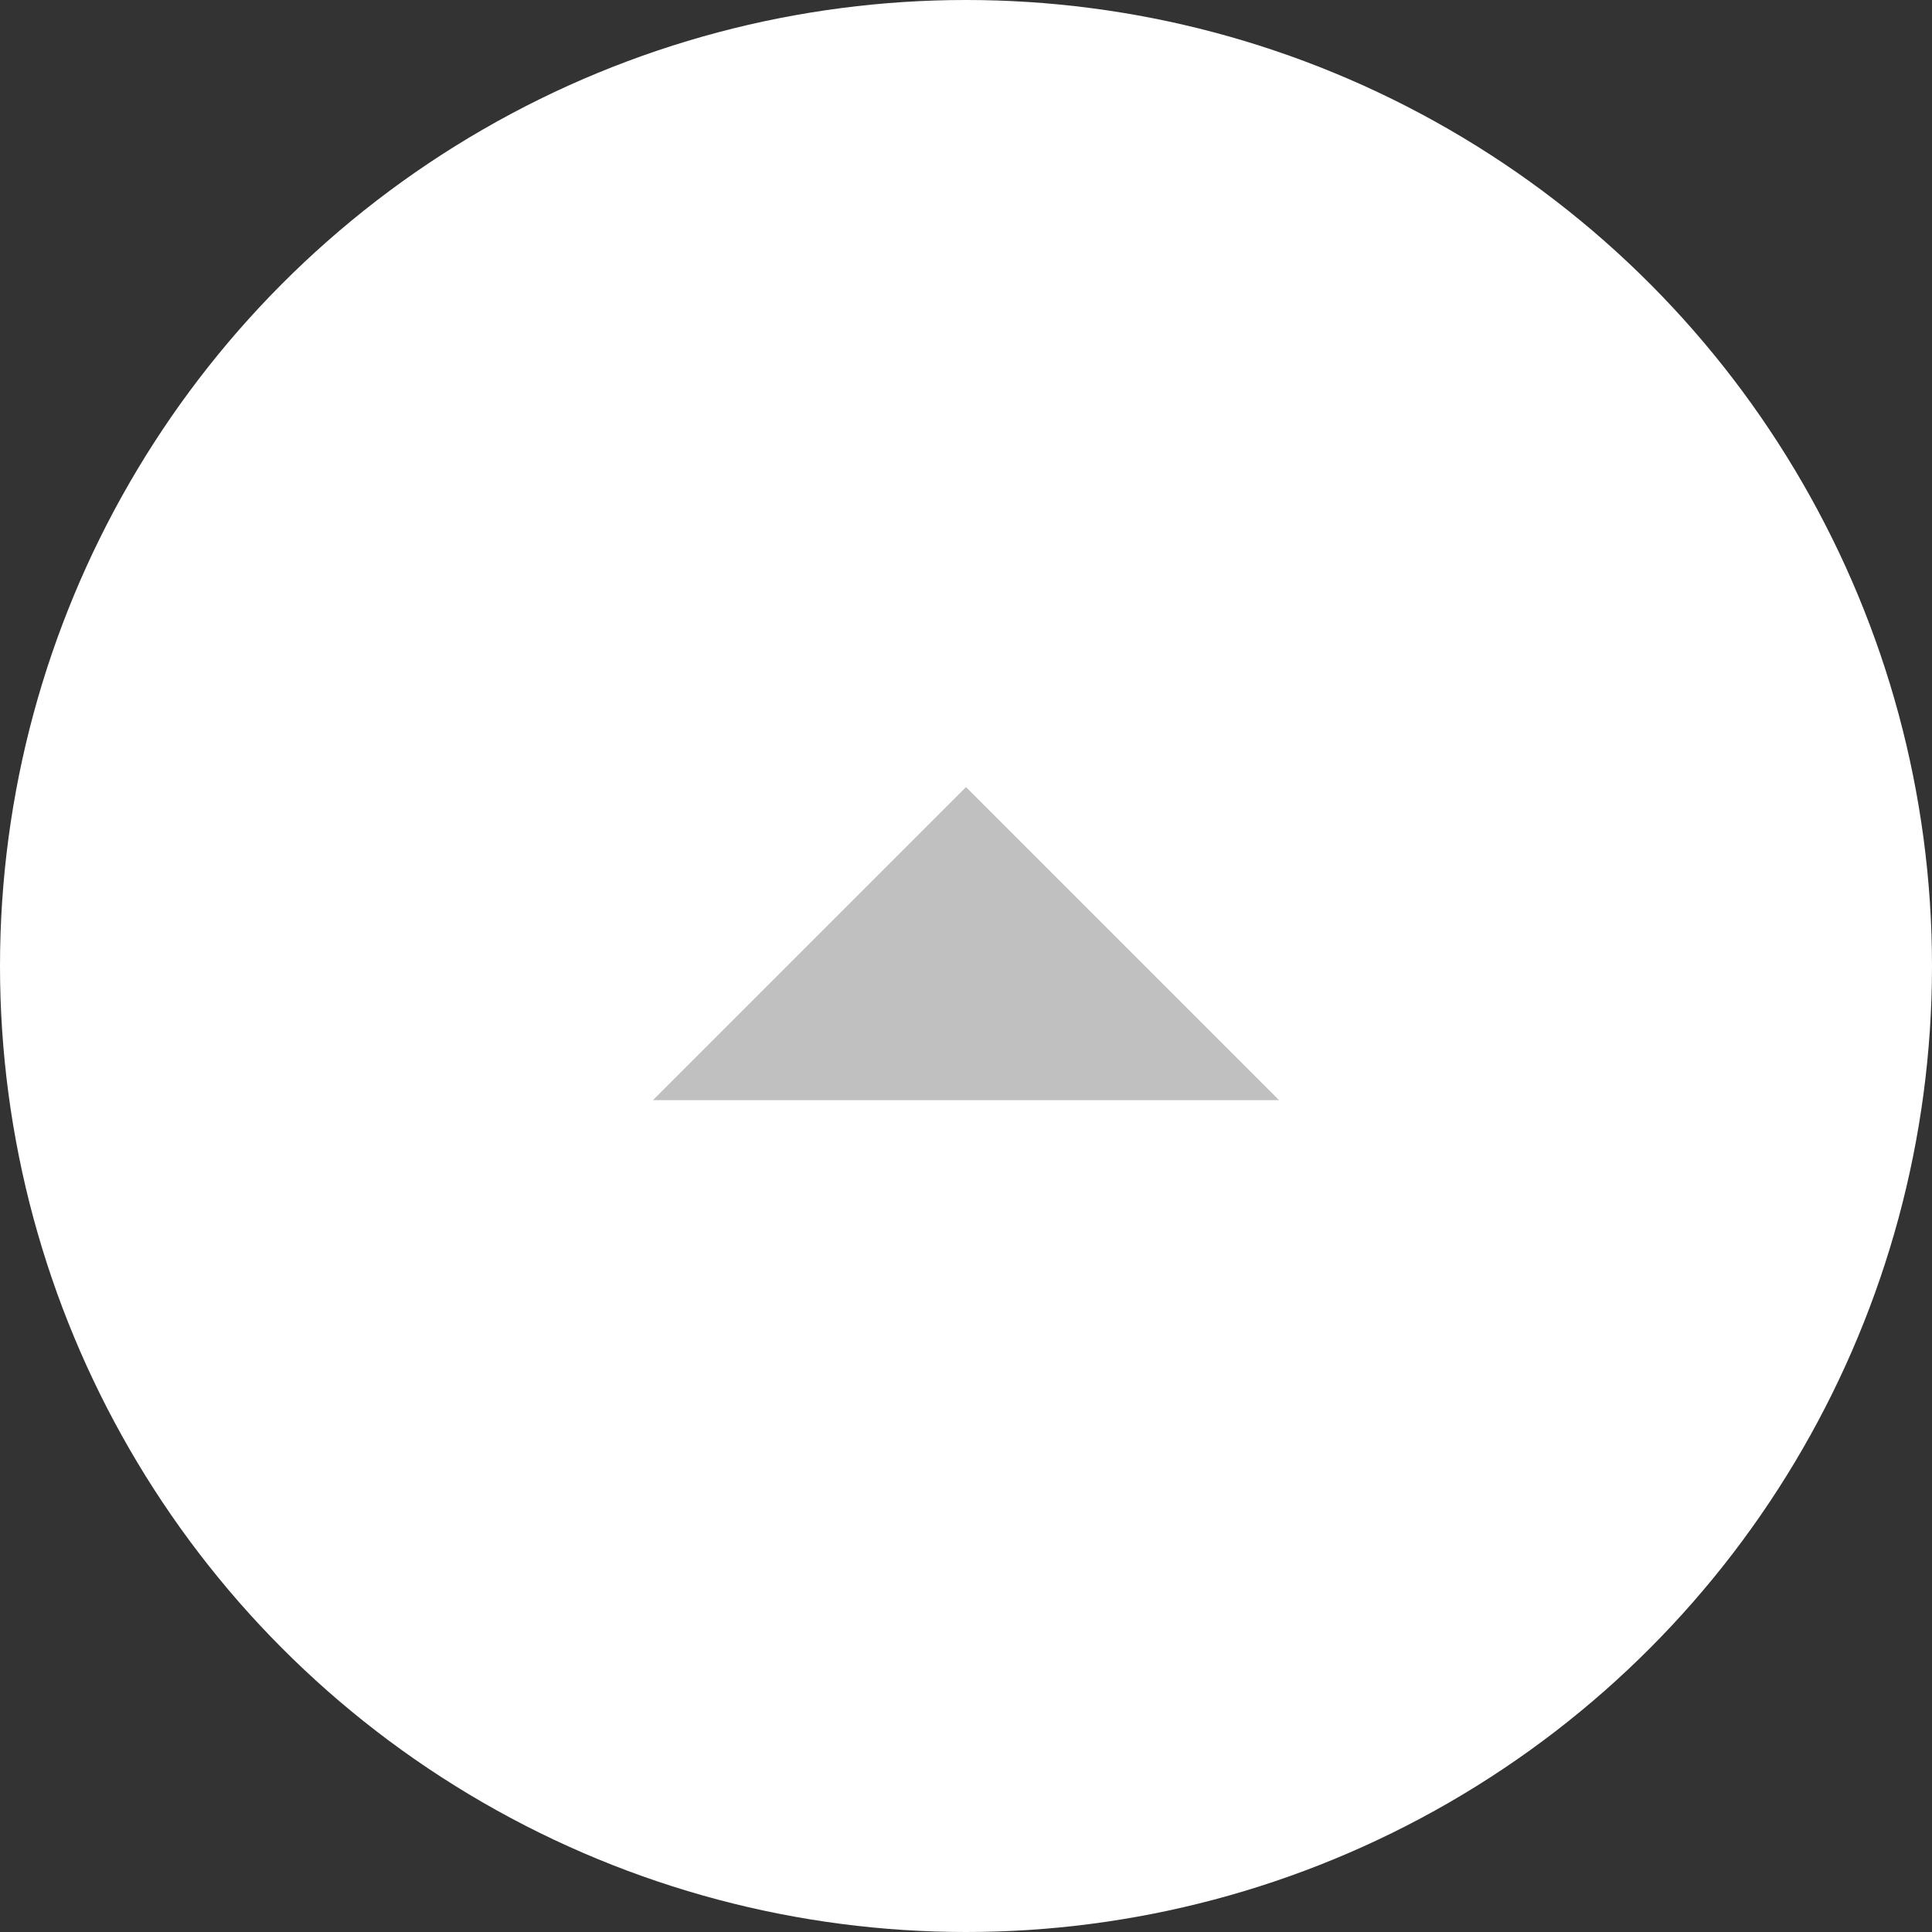
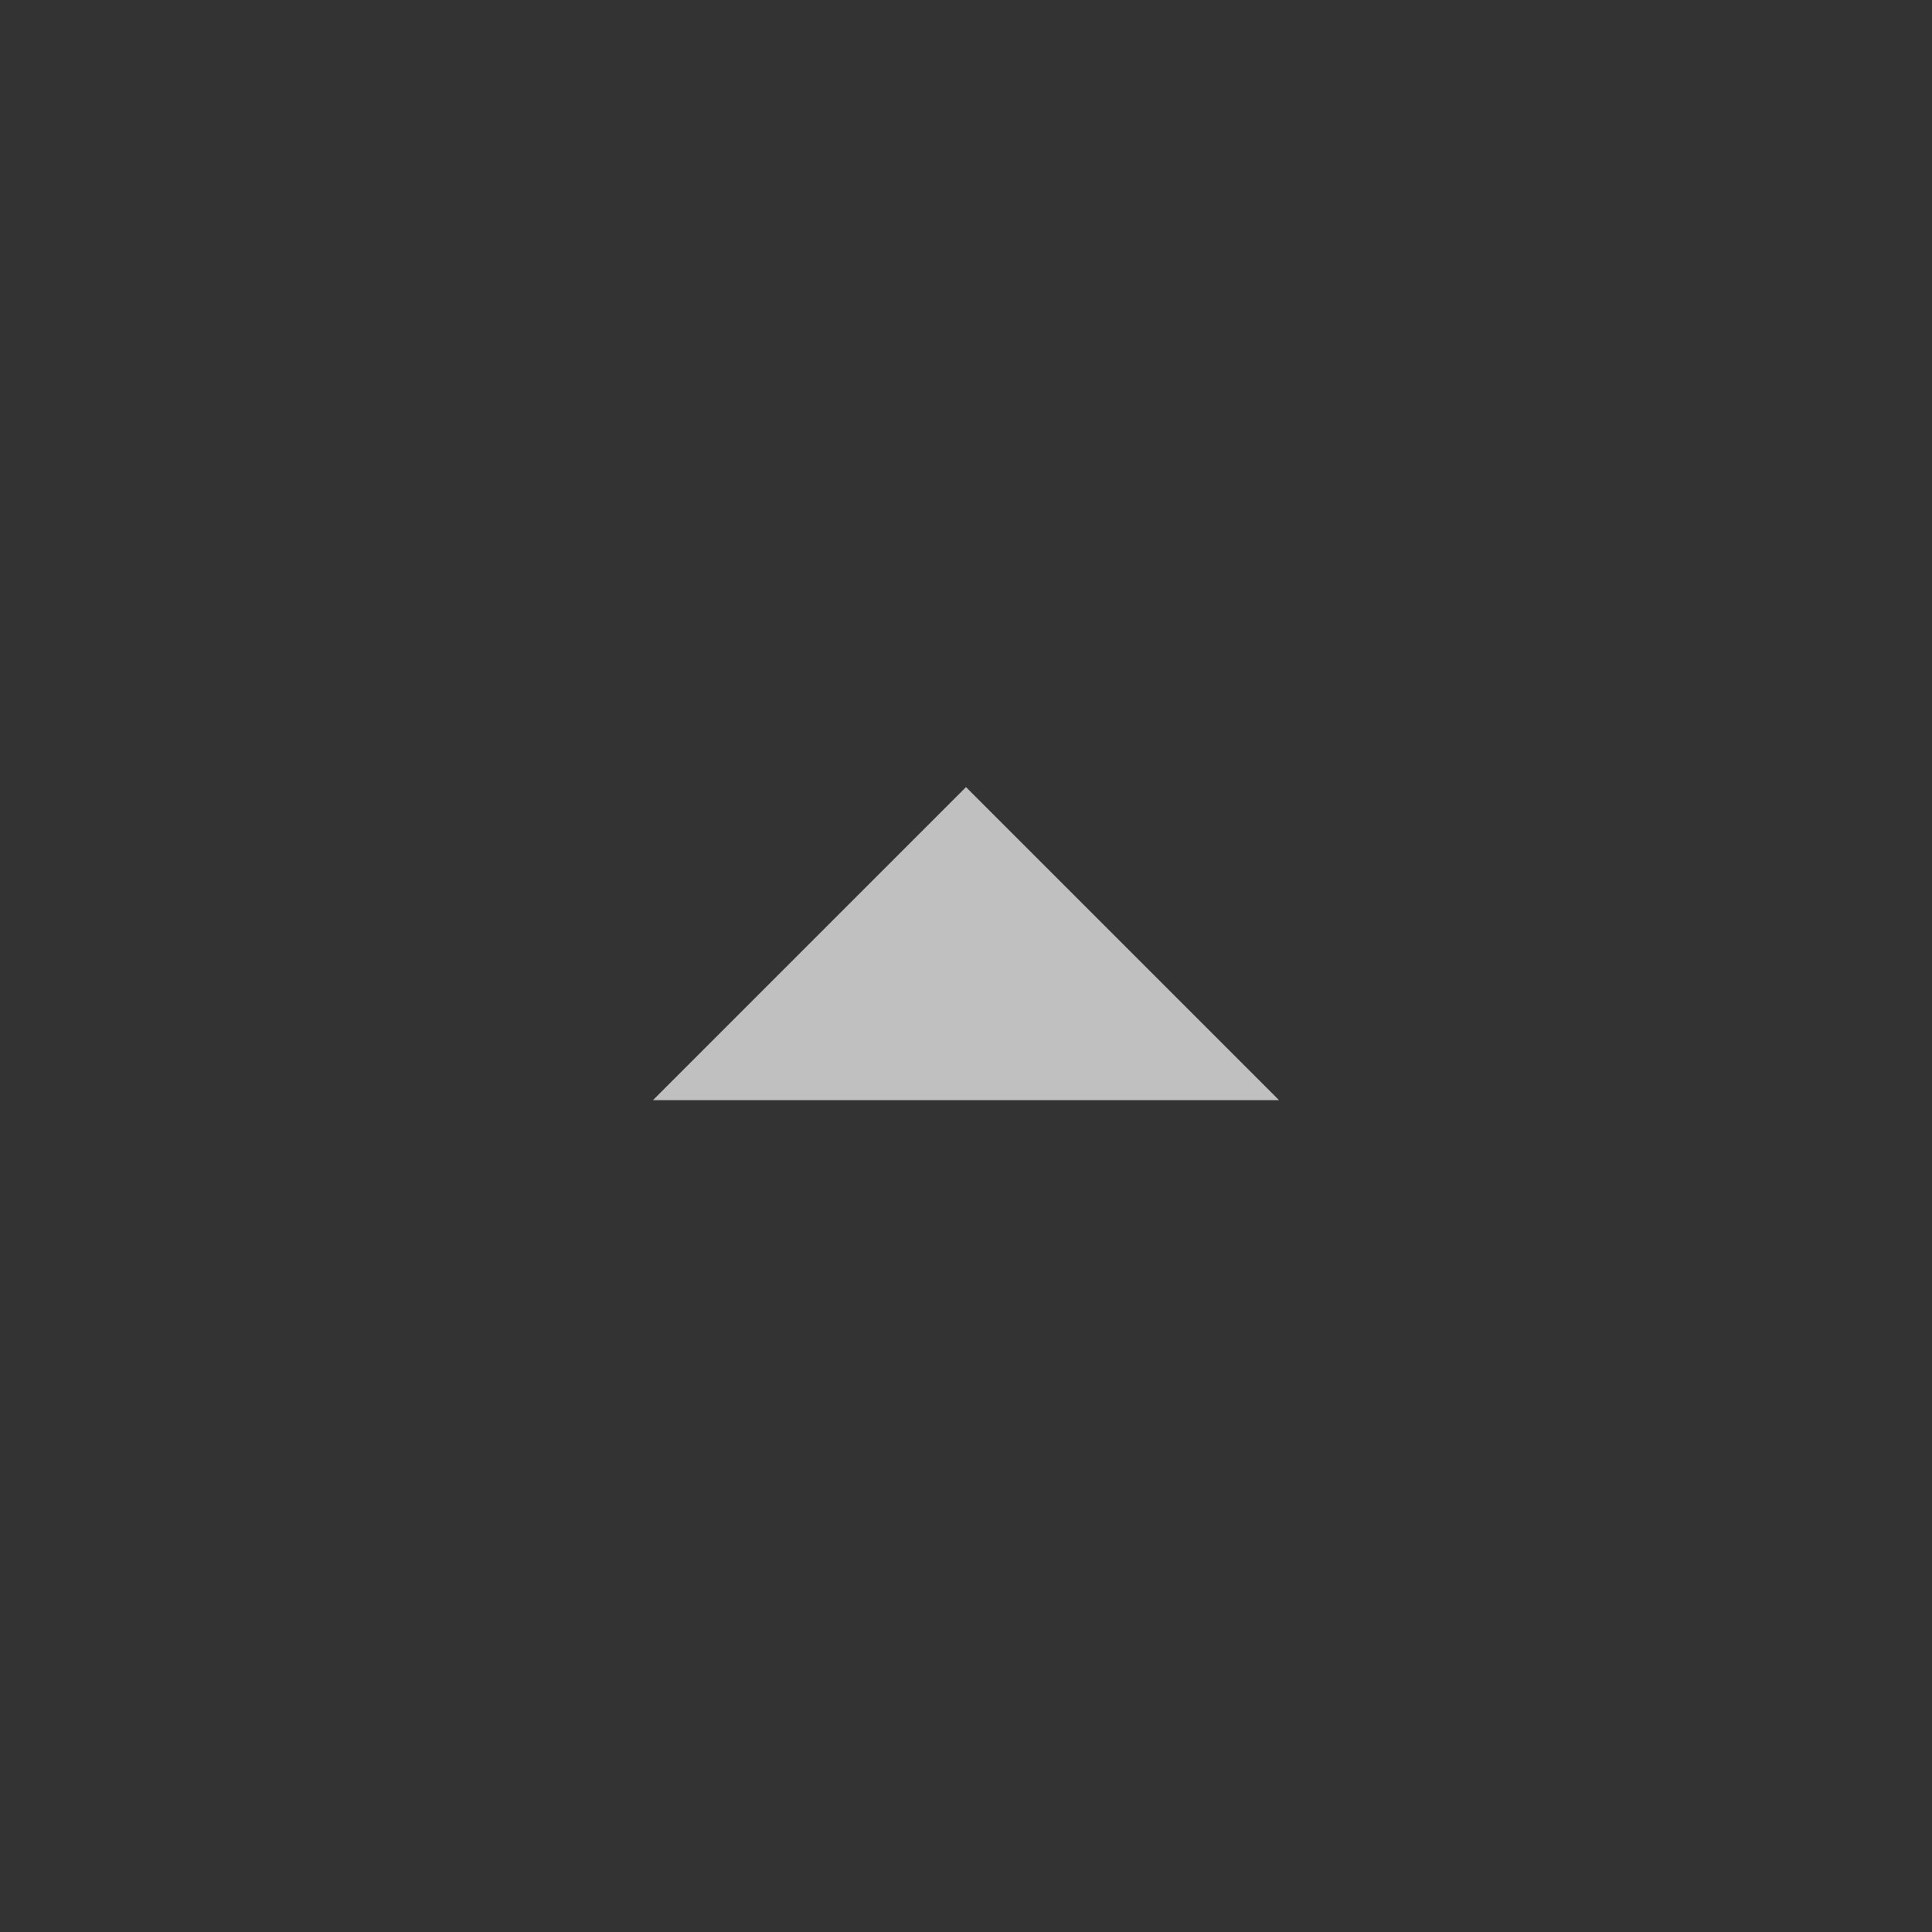
<svg xmlns="http://www.w3.org/2000/svg" width="52px" height="52px" viewBox="0 0 52 52" version="1.1">
  <rect x="0" y="0" width="52" height="52" fill="#333333" stroke="none" />
  <title>编组 21</title>
  <desc>Created with Sketch.</desc>
  <g id="页面1" stroke="none" stroke-width="1" fill="none" fill-rule="evenodd">
    <g id="编组-21">
-       <circle id="椭圆形" fill="#FFFFFF" cx="26" cy="26" r="26" />
      <g id="arrow-sort-down-small" transform="translate(26, 26) rotate(-180) translate(-26, -26) translate(10.593, 10.593)" fill-rule="nonzero">
        <rect id="矩形" fill="#000000" opacity="0" x="0" y="0" width="30.815" height="30.815" />
        <polygon id="路径" fill="#C0C0C0" points="6.981 11.796 15.407 20.222 23.833 11.796" />
      </g>
    </g>
  </g>
</svg>